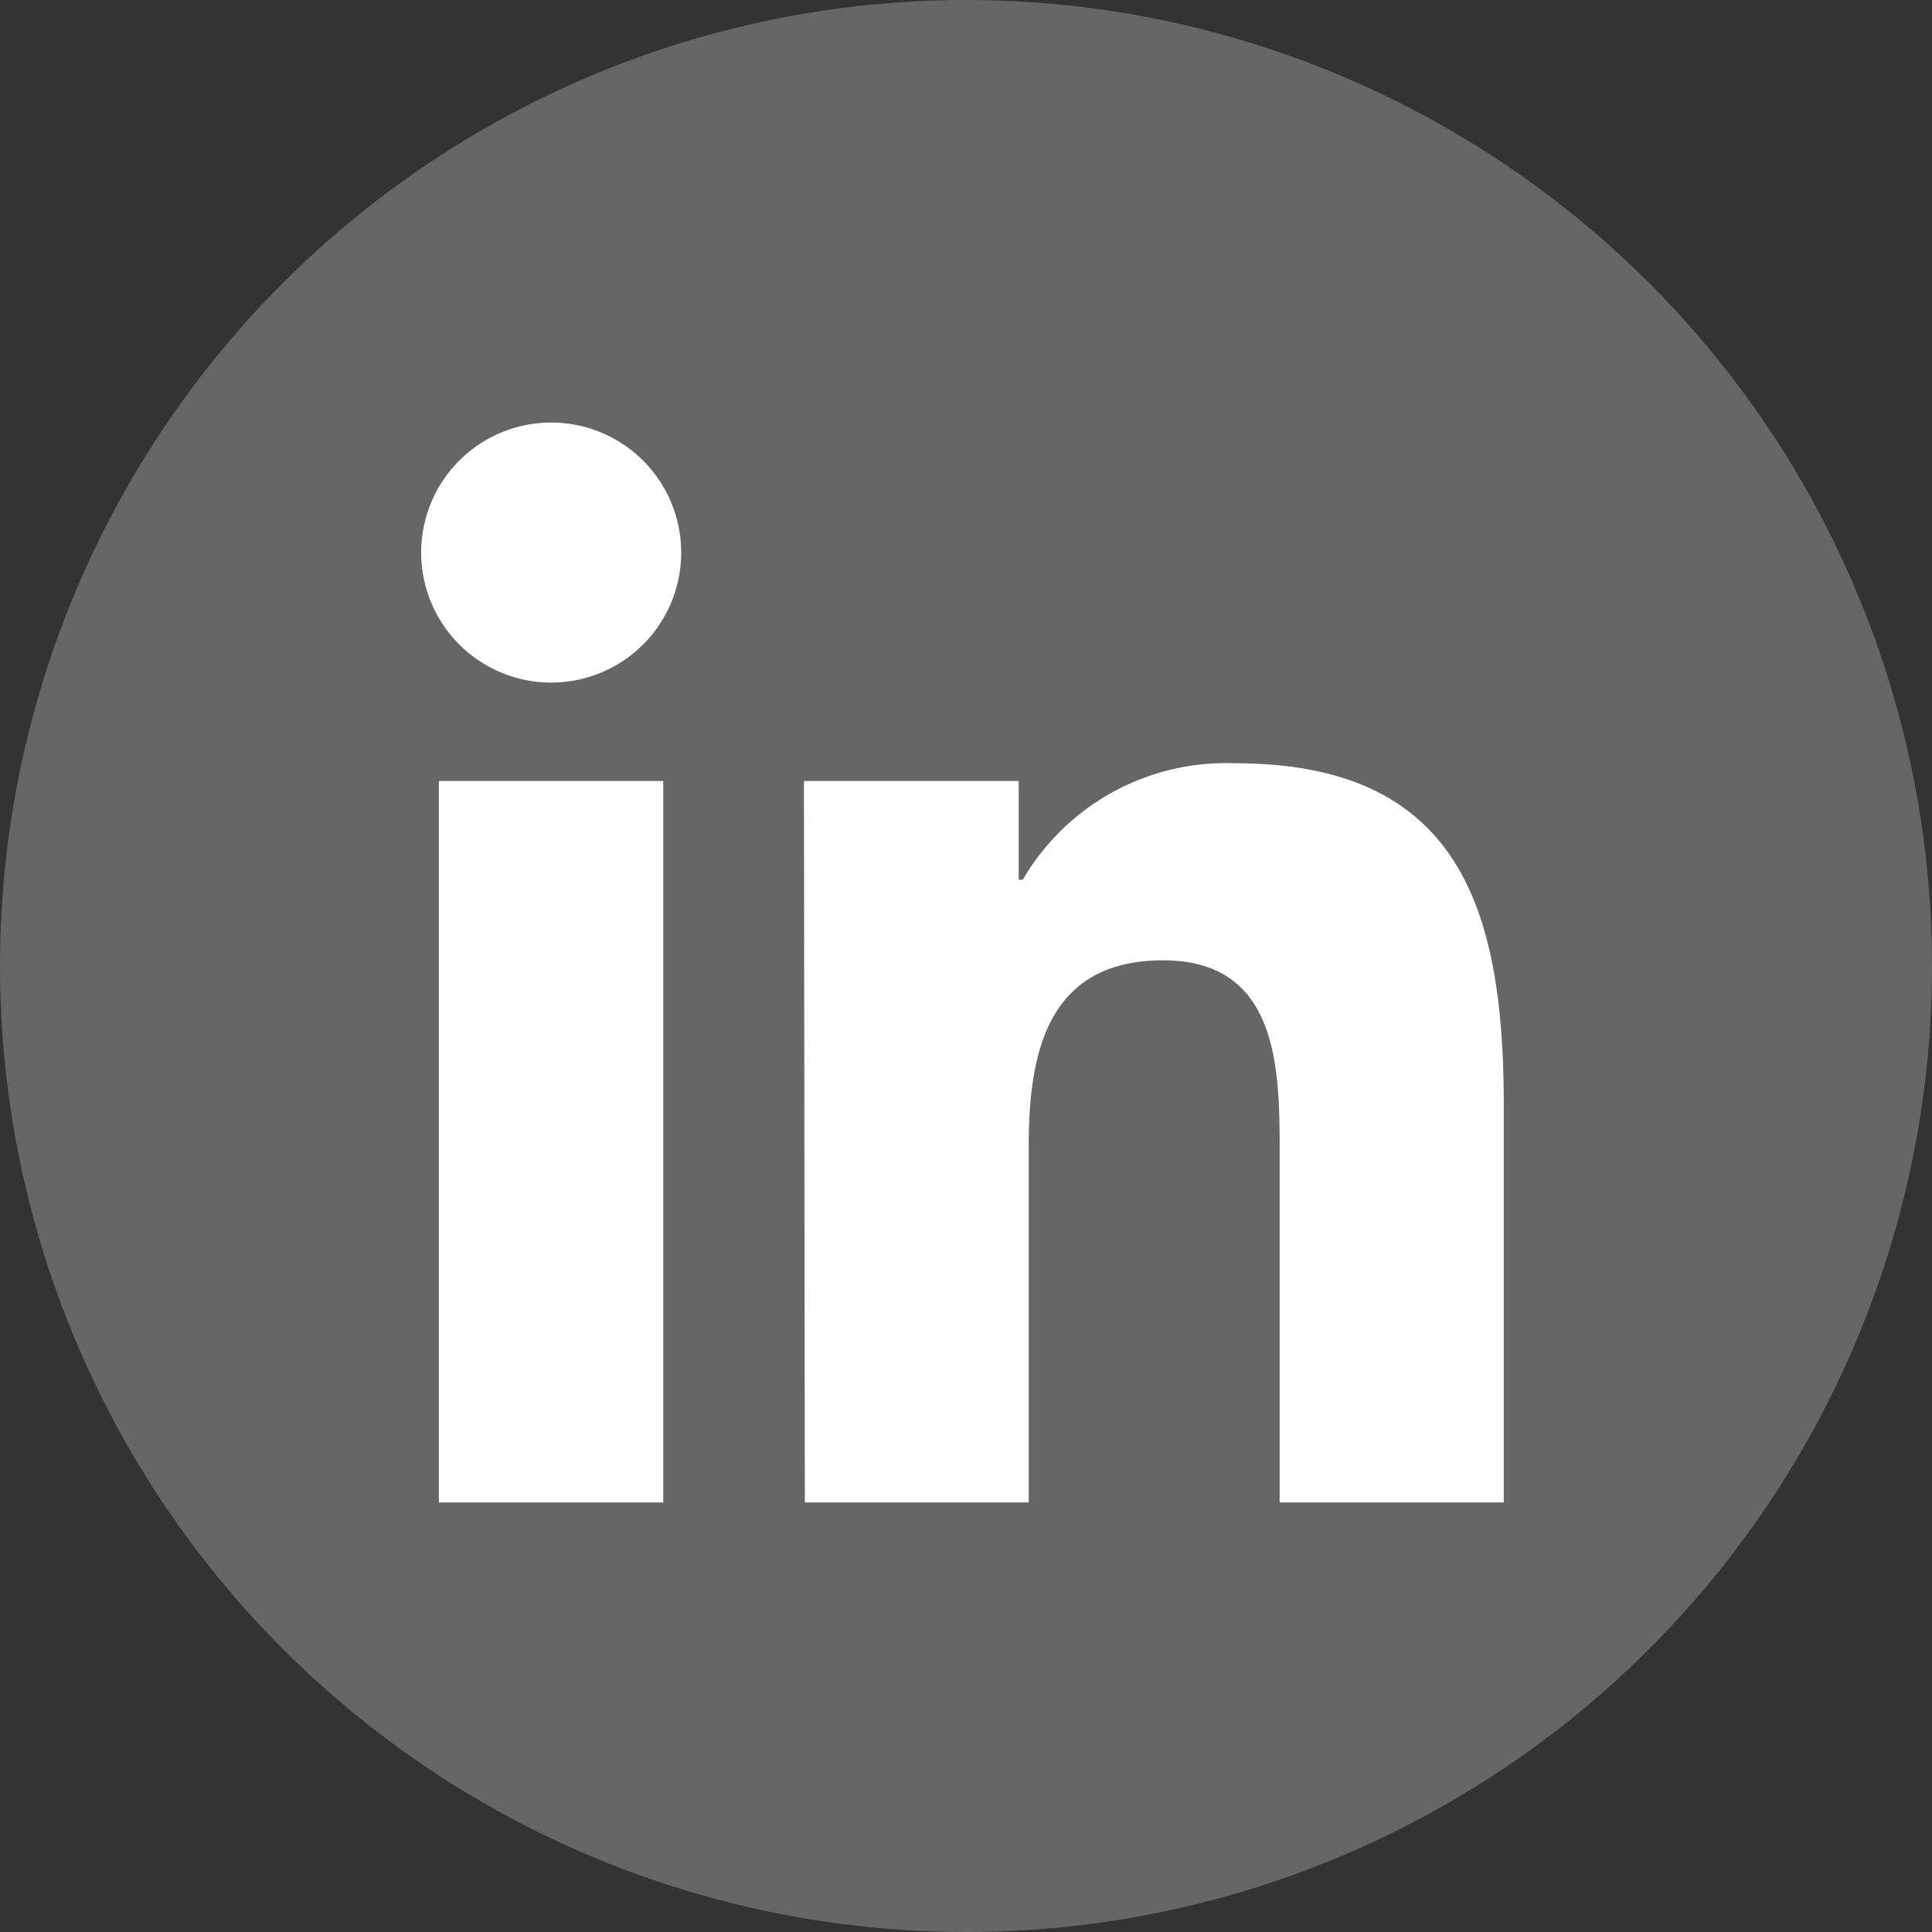
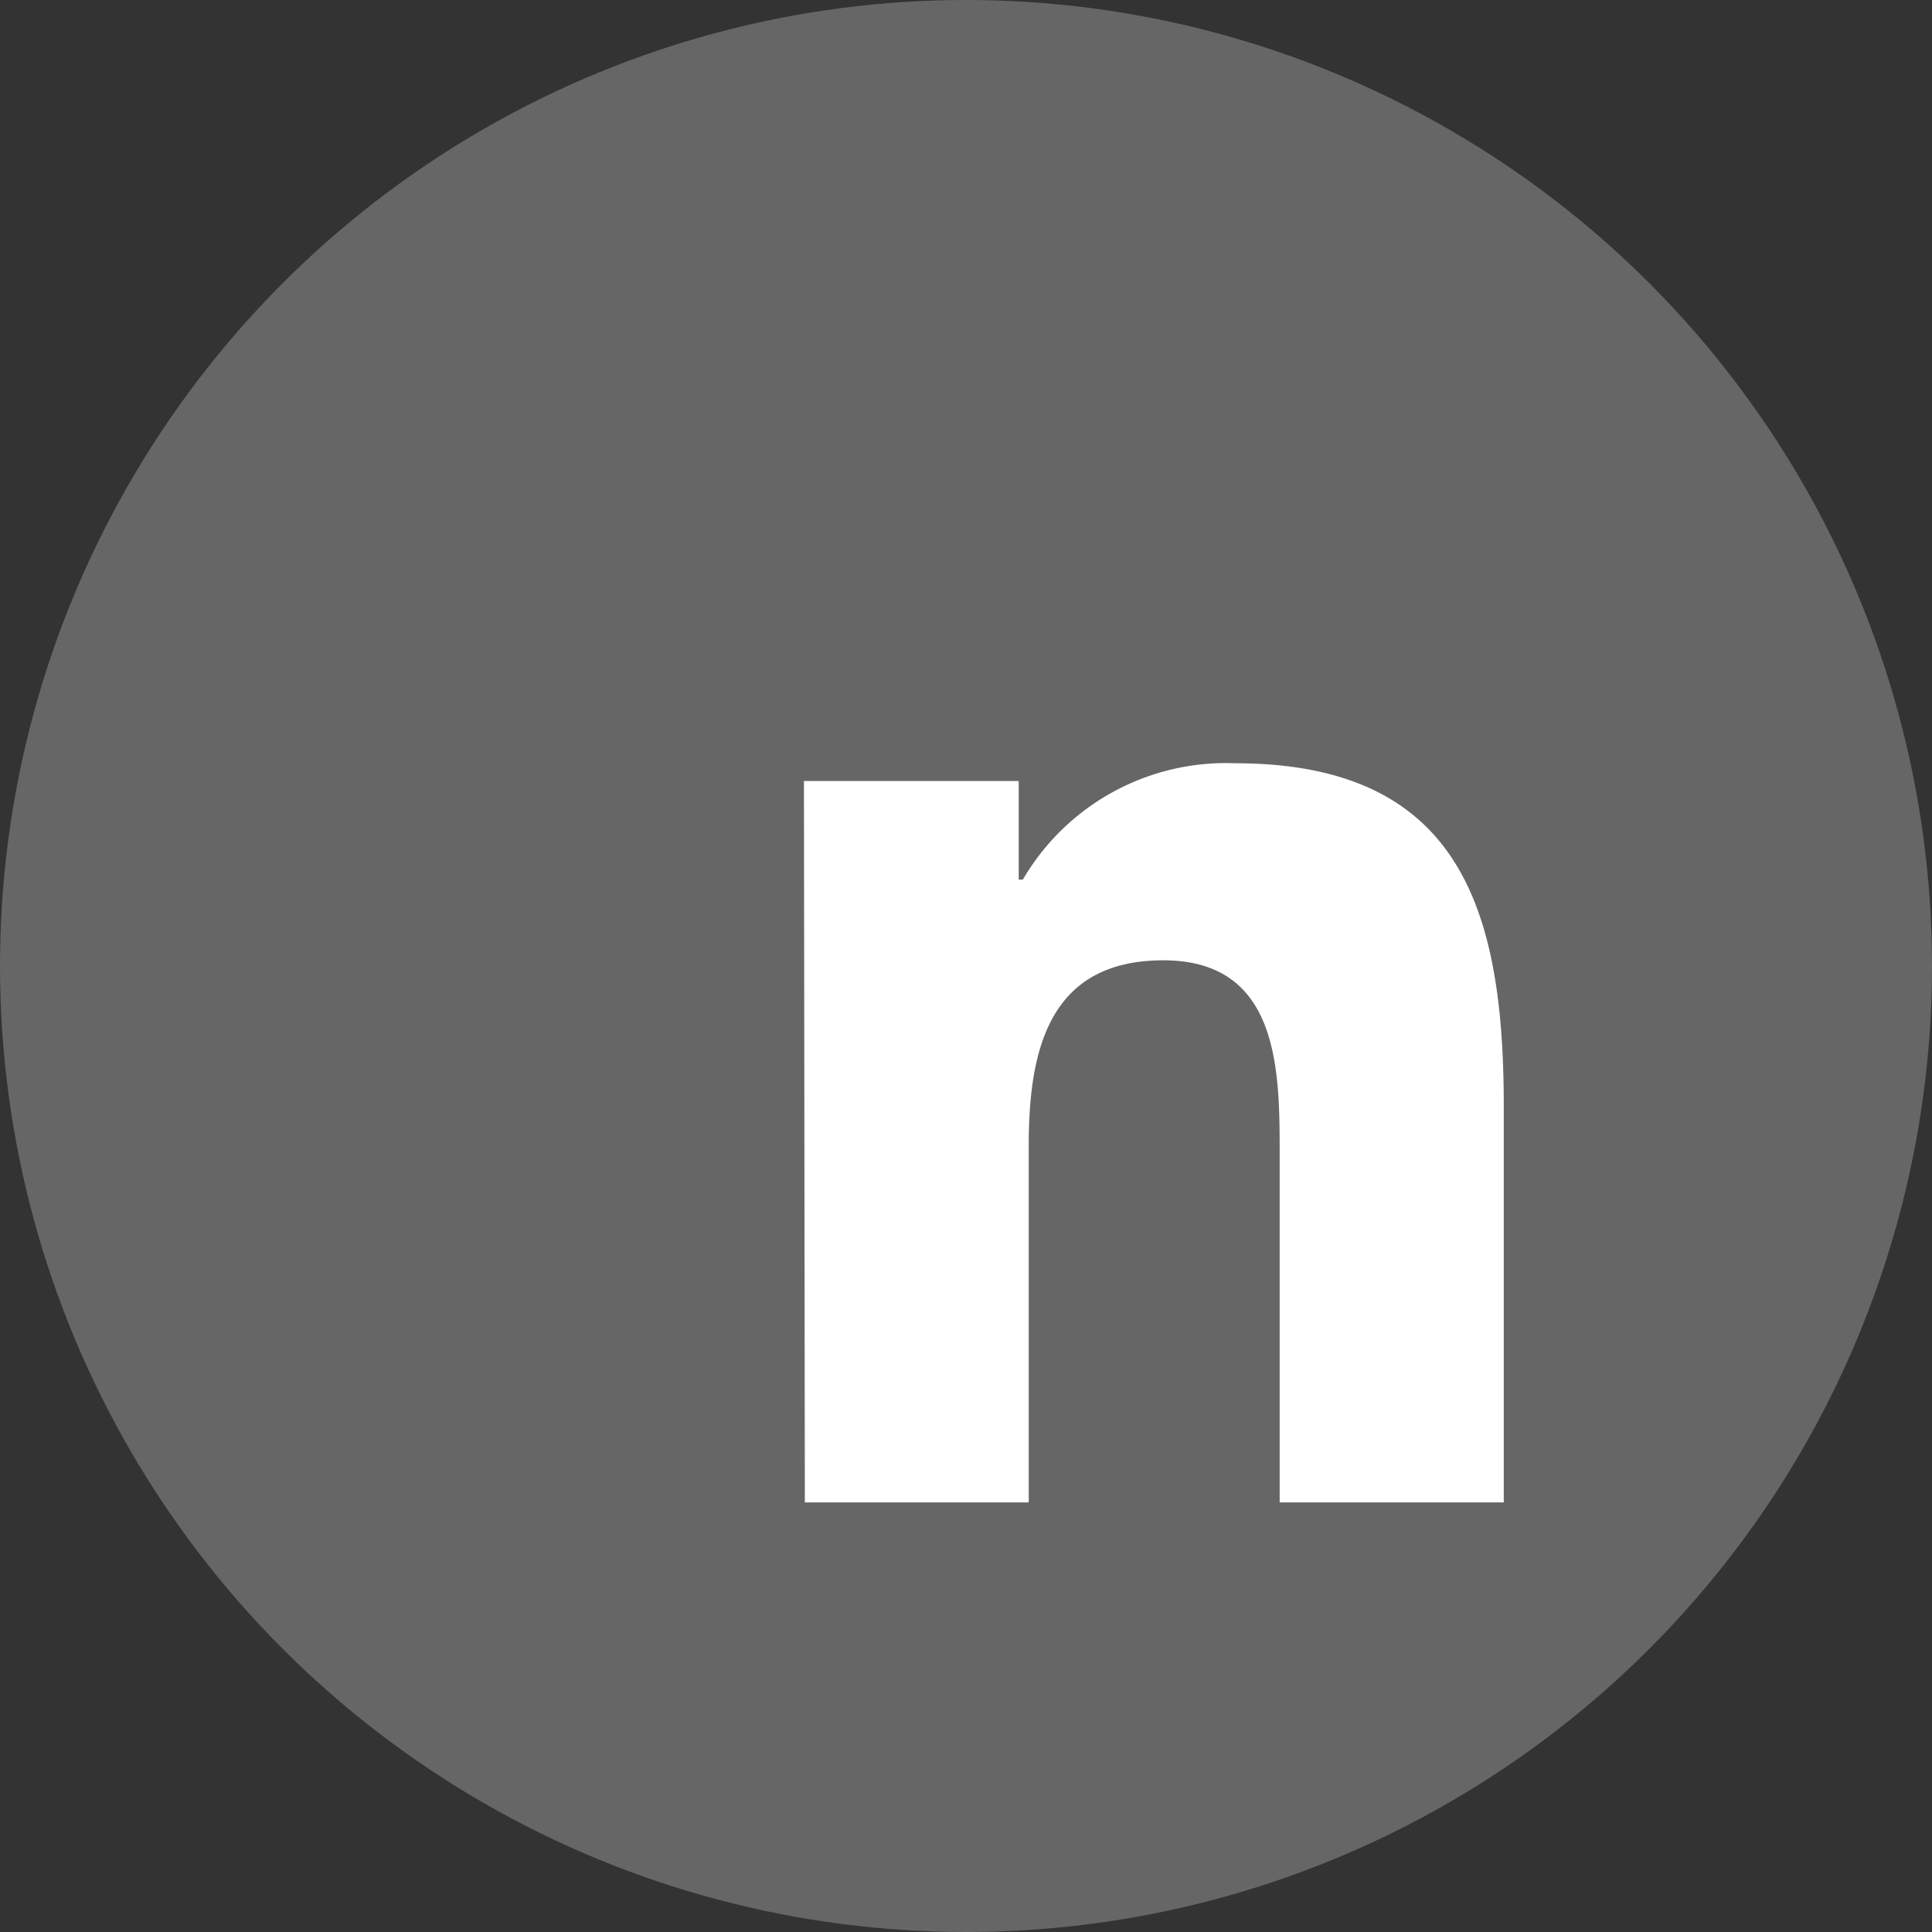
<svg xmlns="http://www.w3.org/2000/svg" viewBox="0 0 85 85">
  <rect x="0" y="0" width="85" height="85" fill="#333333" stroke="none" />
  <defs>
    <style>.cls-1{fill:#666;}.cls-2{fill:#fff;}</style>
  </defs>
  <g id="Layer_2" data-name="Layer 2">
    <g id="Layer_1-2" data-name="Layer 1">
      <g id="Linkedin-9">
        <circle id="back-82" class="cls-1" cx="42.5" cy="42.5" r="42.5" />
        <g id="Linkedin-10">
-           <path class="cls-2" d="M19.31,34.36h9.87V66.1H19.31Zm4.94-15.77a5.72,5.72,0,1,1-5.72,5.72,5.72,5.72,0,0,1,5.72-5.72h0" />
          <path class="cls-2" d="M35.37,34.36h9.45V38.7H45a10.35,10.35,0,0,1,9.33-5.12c10,0,11.83,6.57,11.83,15.11V66.1H56.3V50.67c0-3.68-.06-8.42-5.12-8.42s-5.92,4-5.92,8.15V66.1H35.41Z" />
        </g>
      </g>
    </g>
  </g>
</svg>